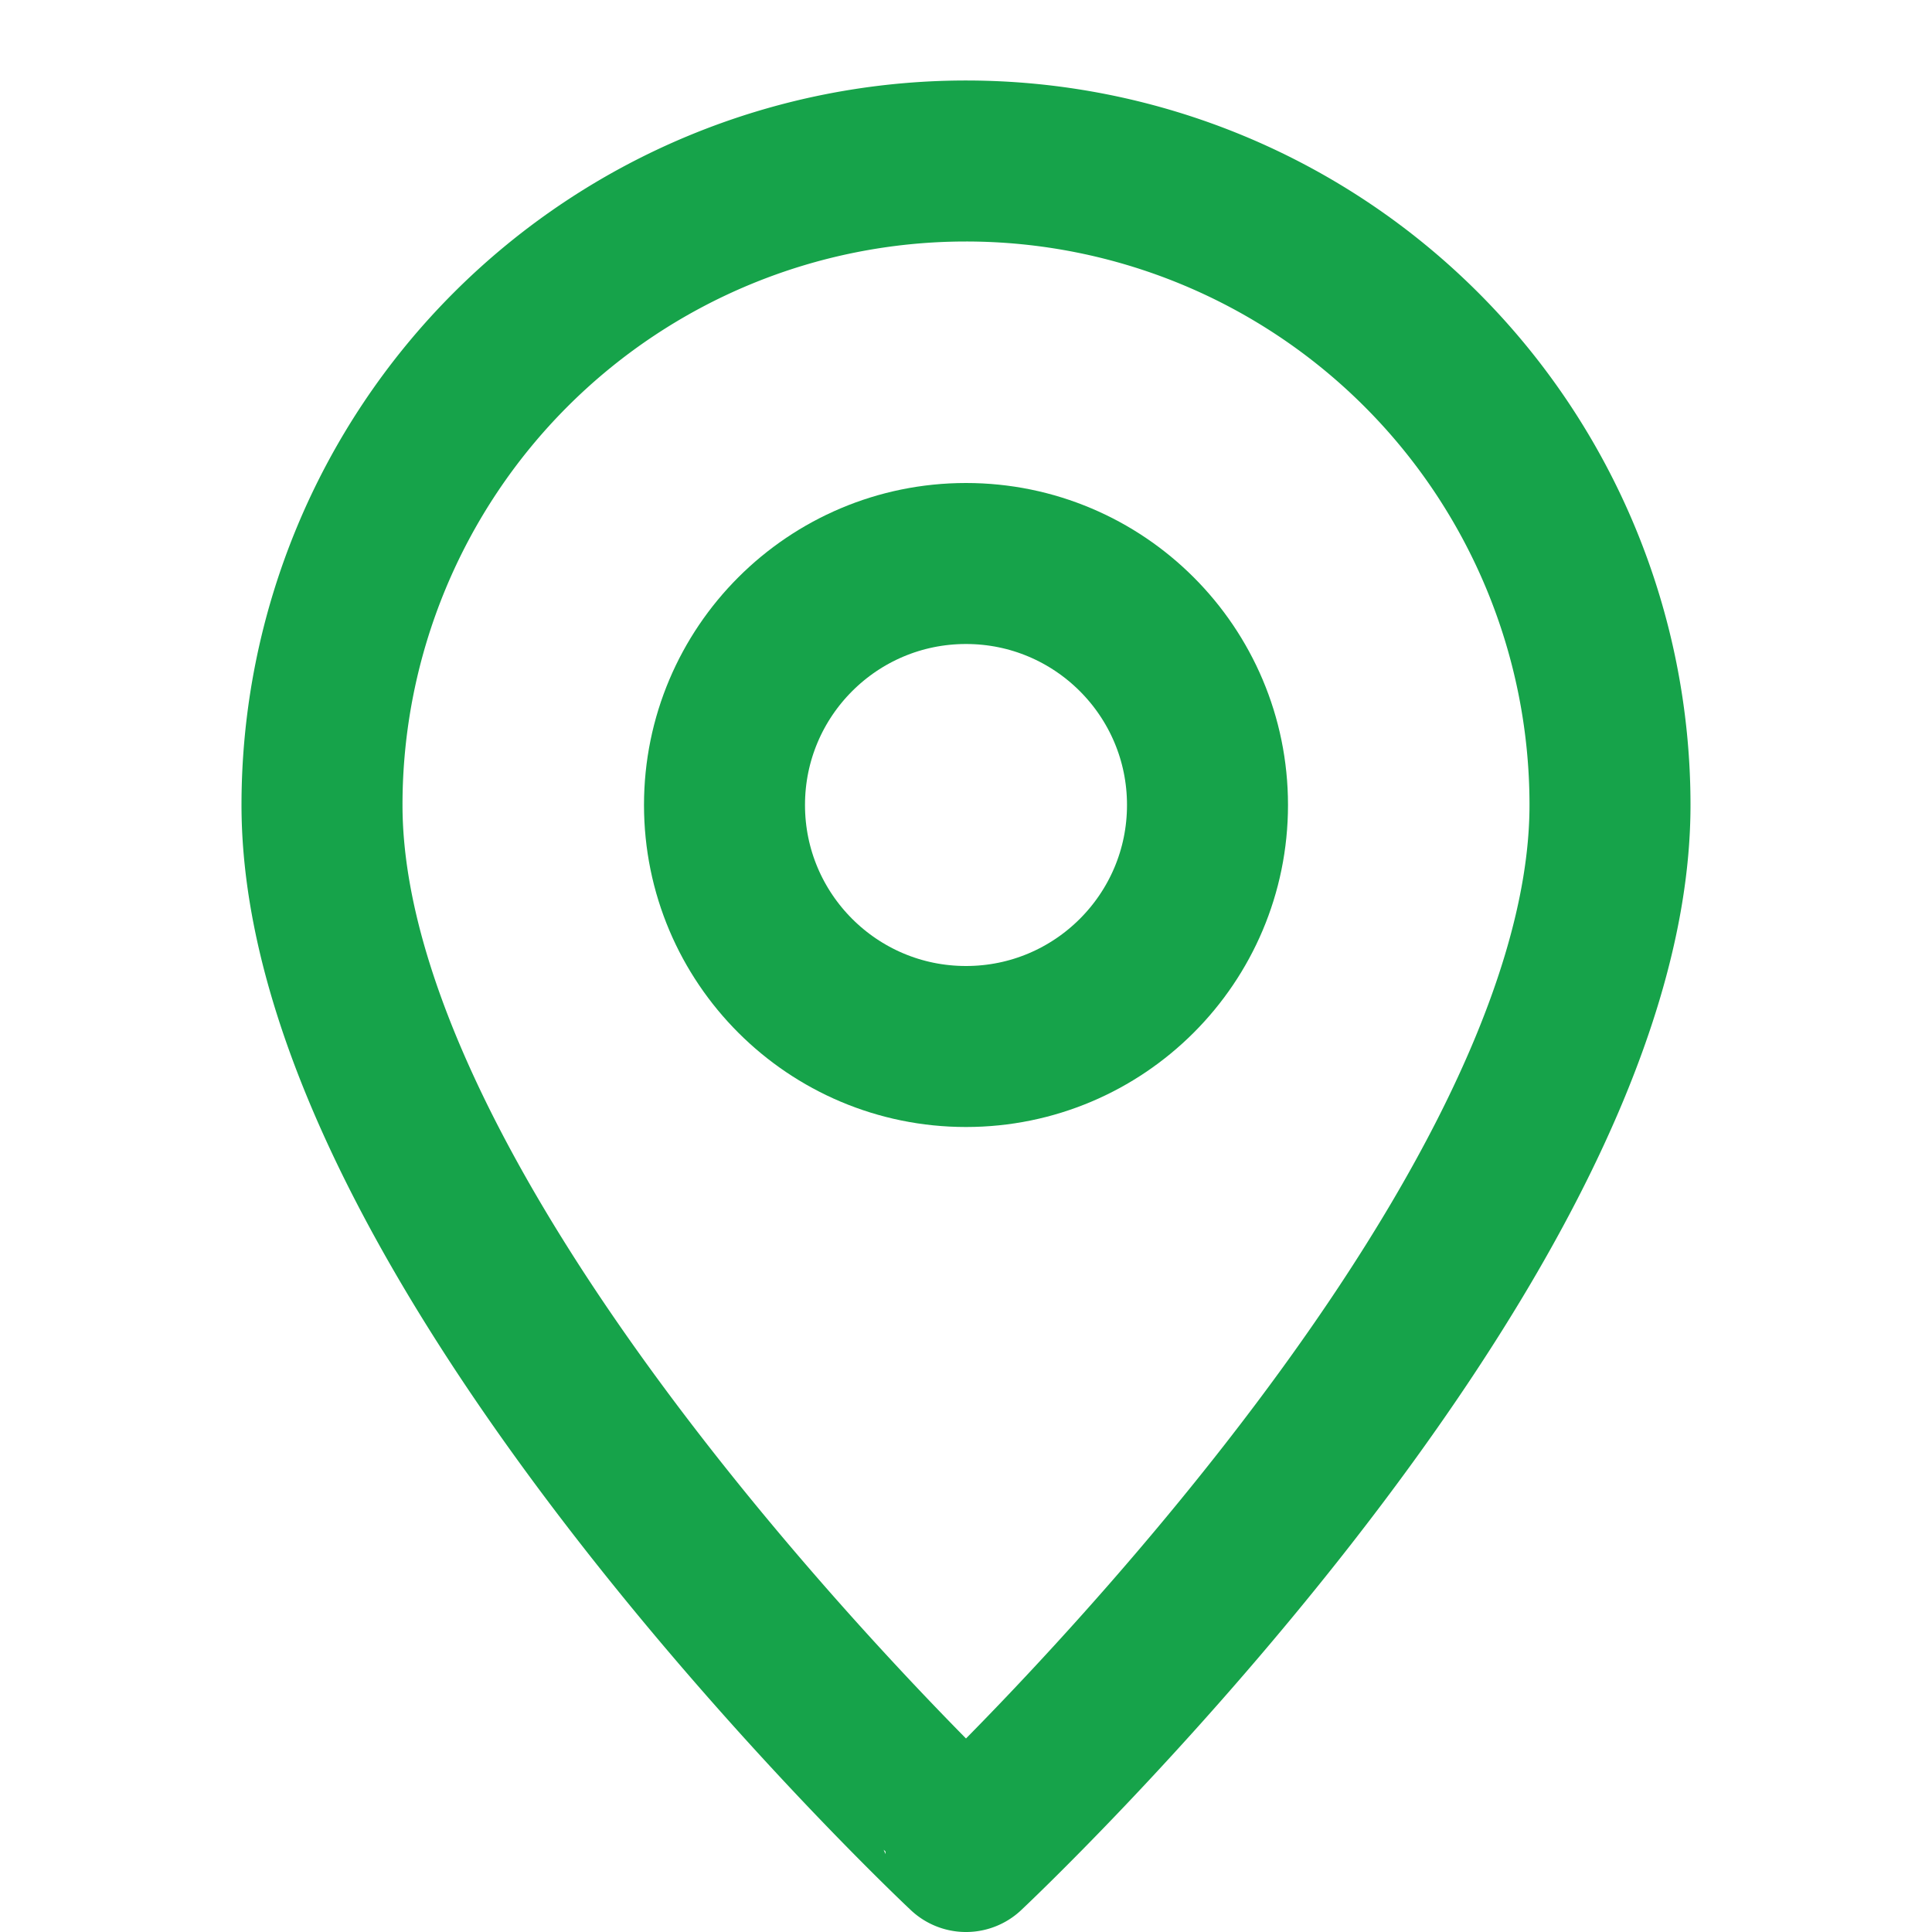
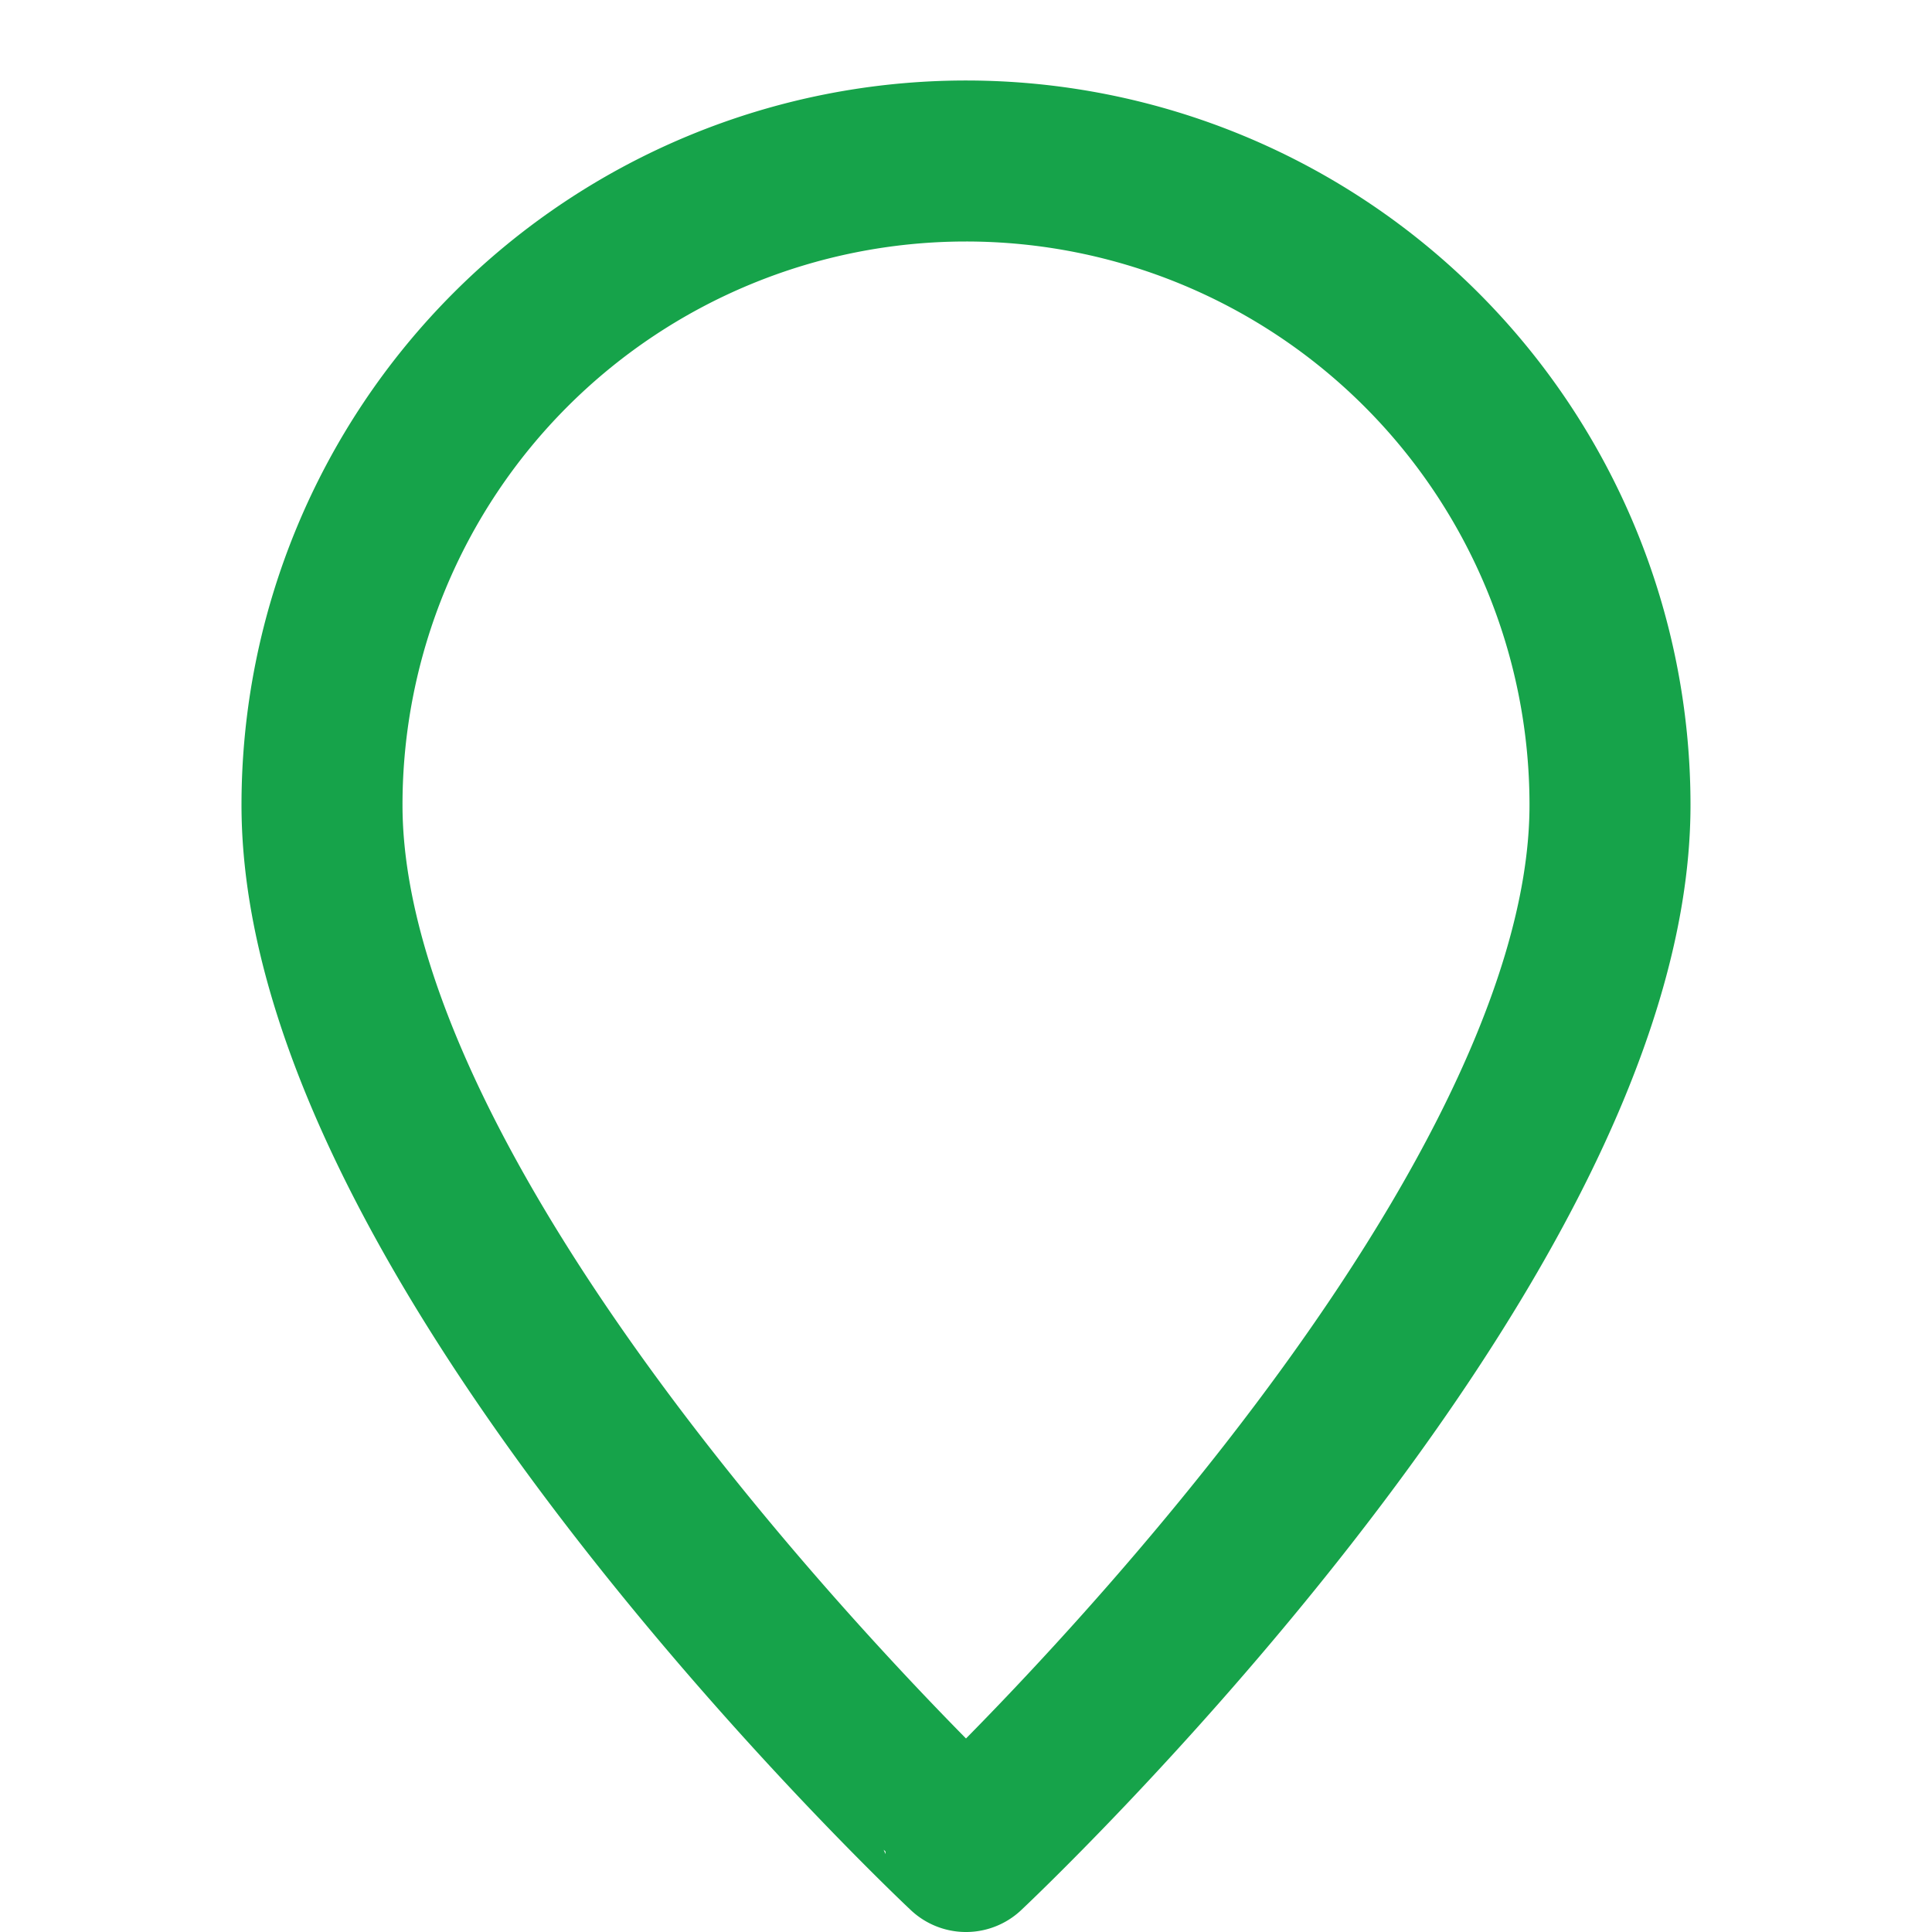
<svg xmlns="http://www.w3.org/2000/svg" viewBox="0 0 24 24" fill="none" stroke="#16a34a" stroke-width="2" stroke-linecap="round" stroke-linejoin="round">
  <path d="M20 10c0 5.5-8 13-8 13S4 15.5 4 10a8 8 0 0 1 16 0Z" />
-   <circle cx="12" cy="10" r="3" />
</svg>